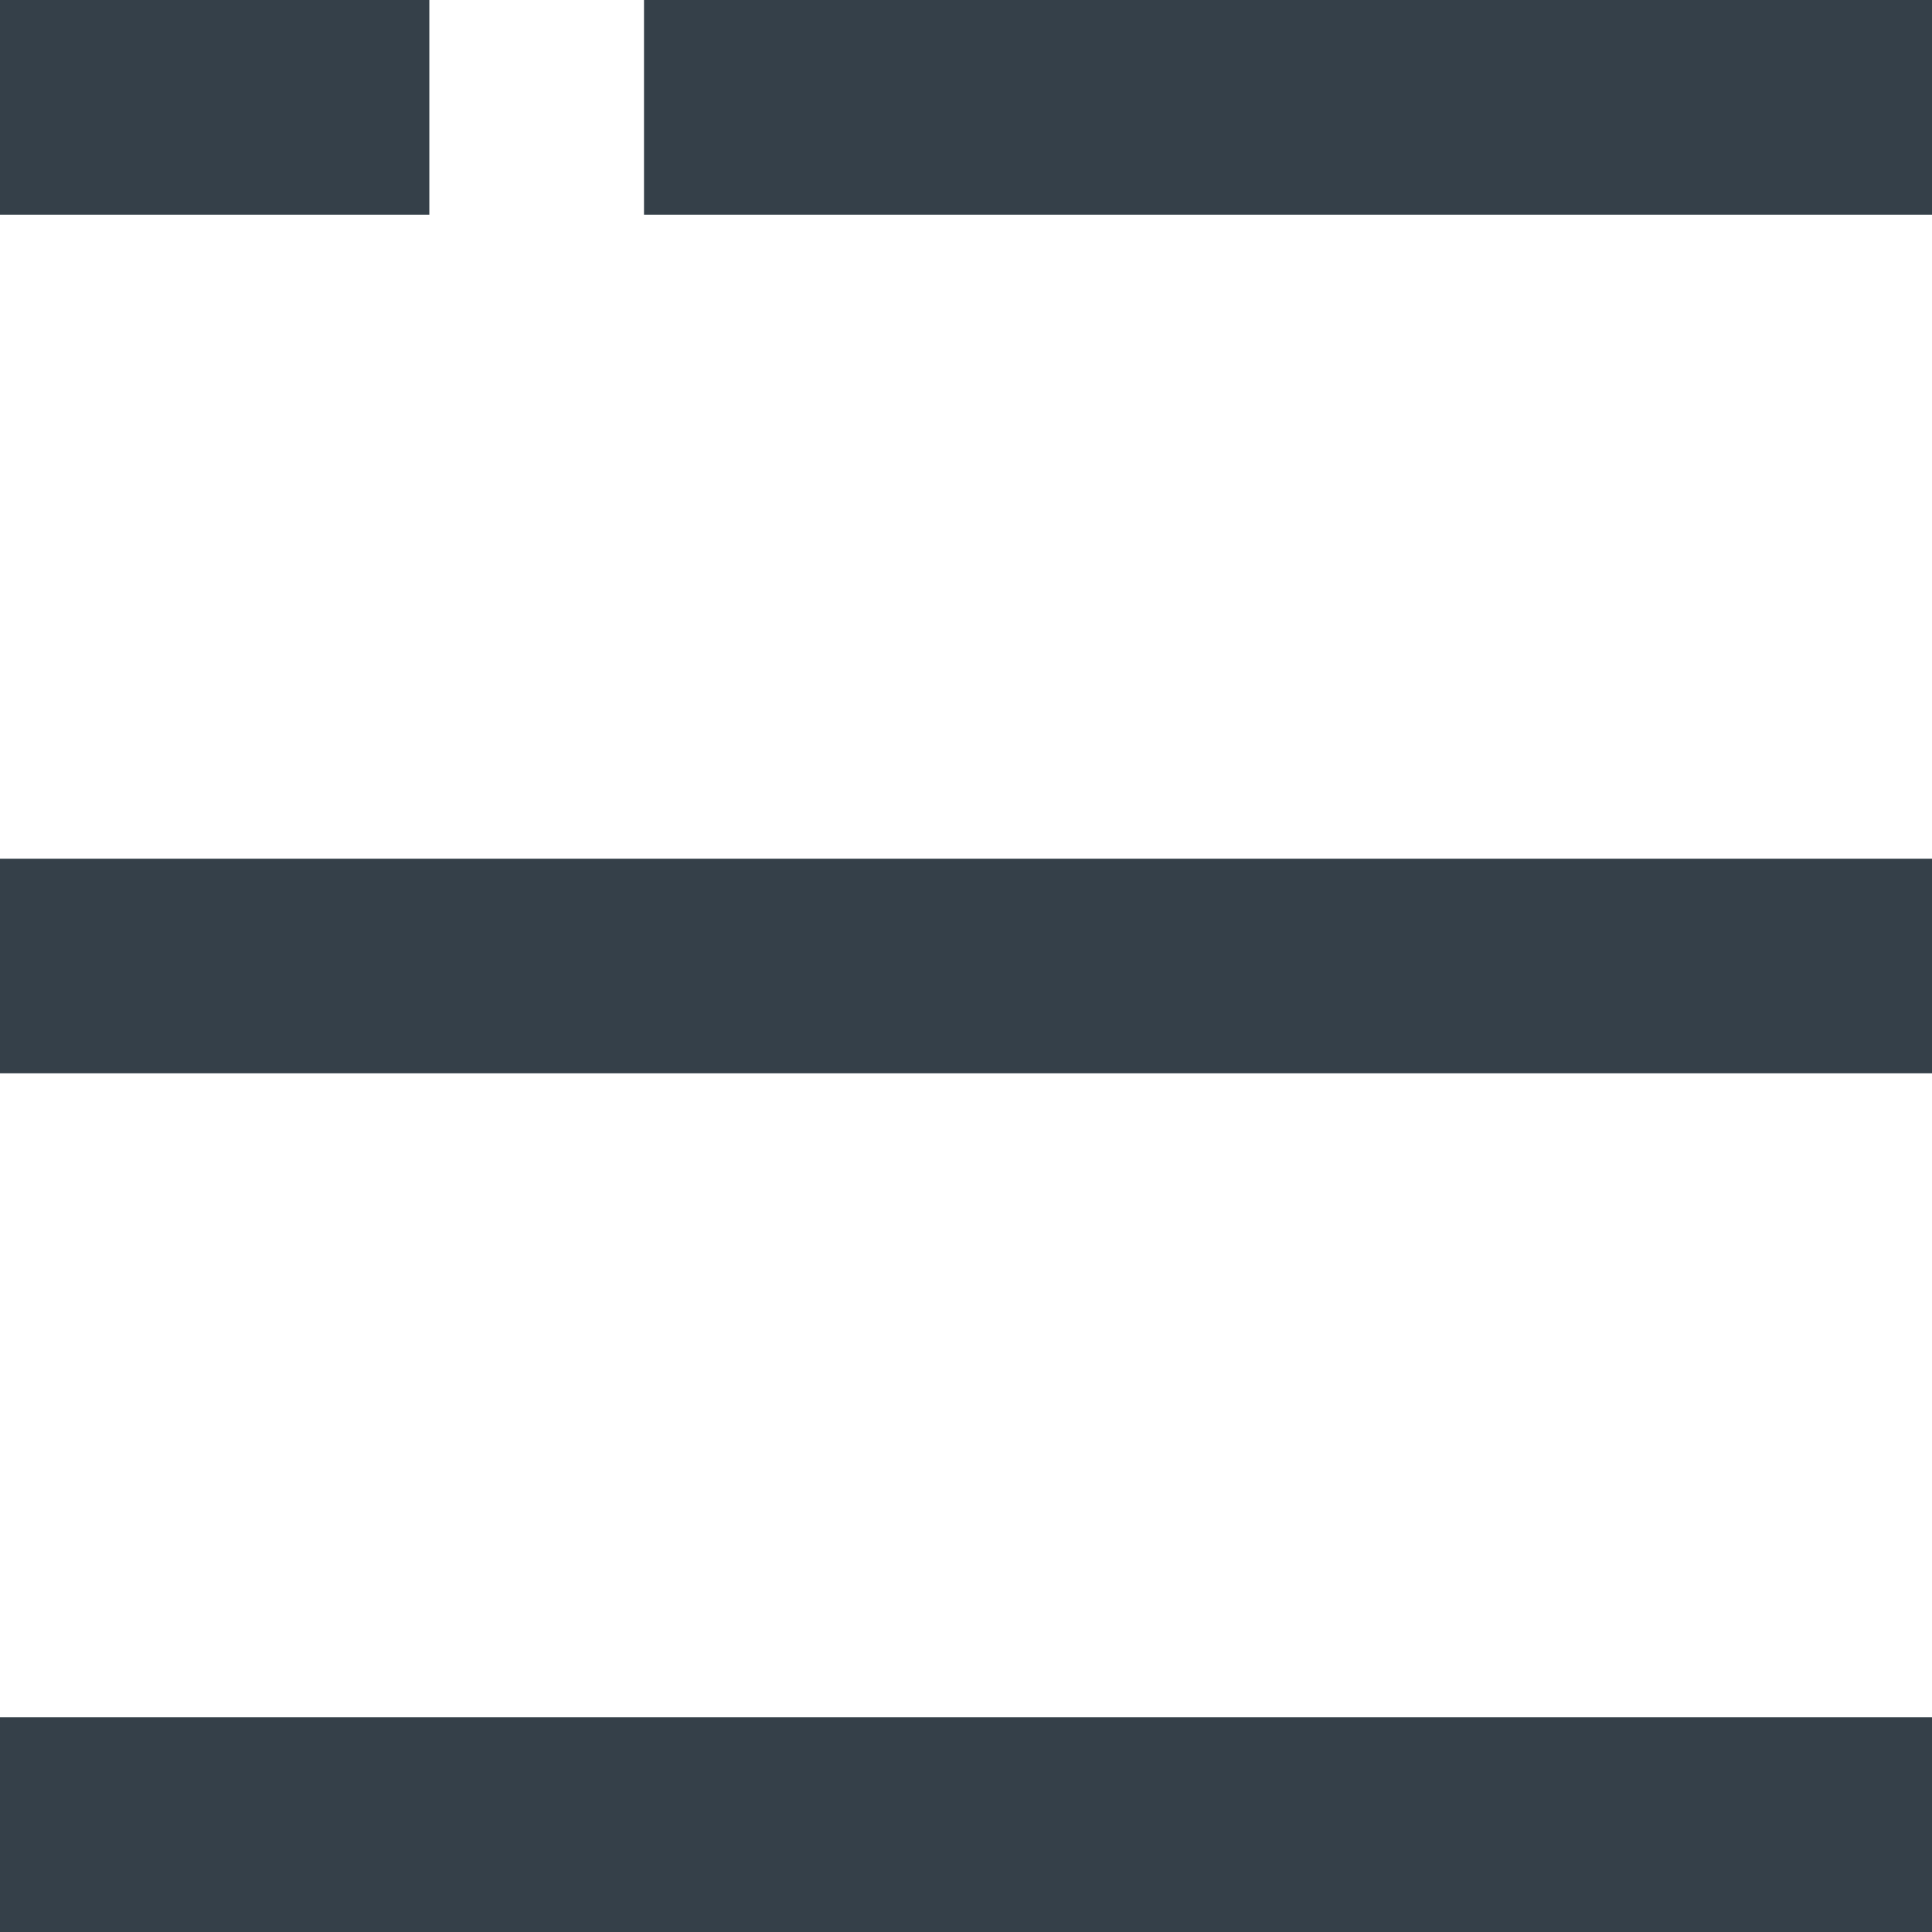
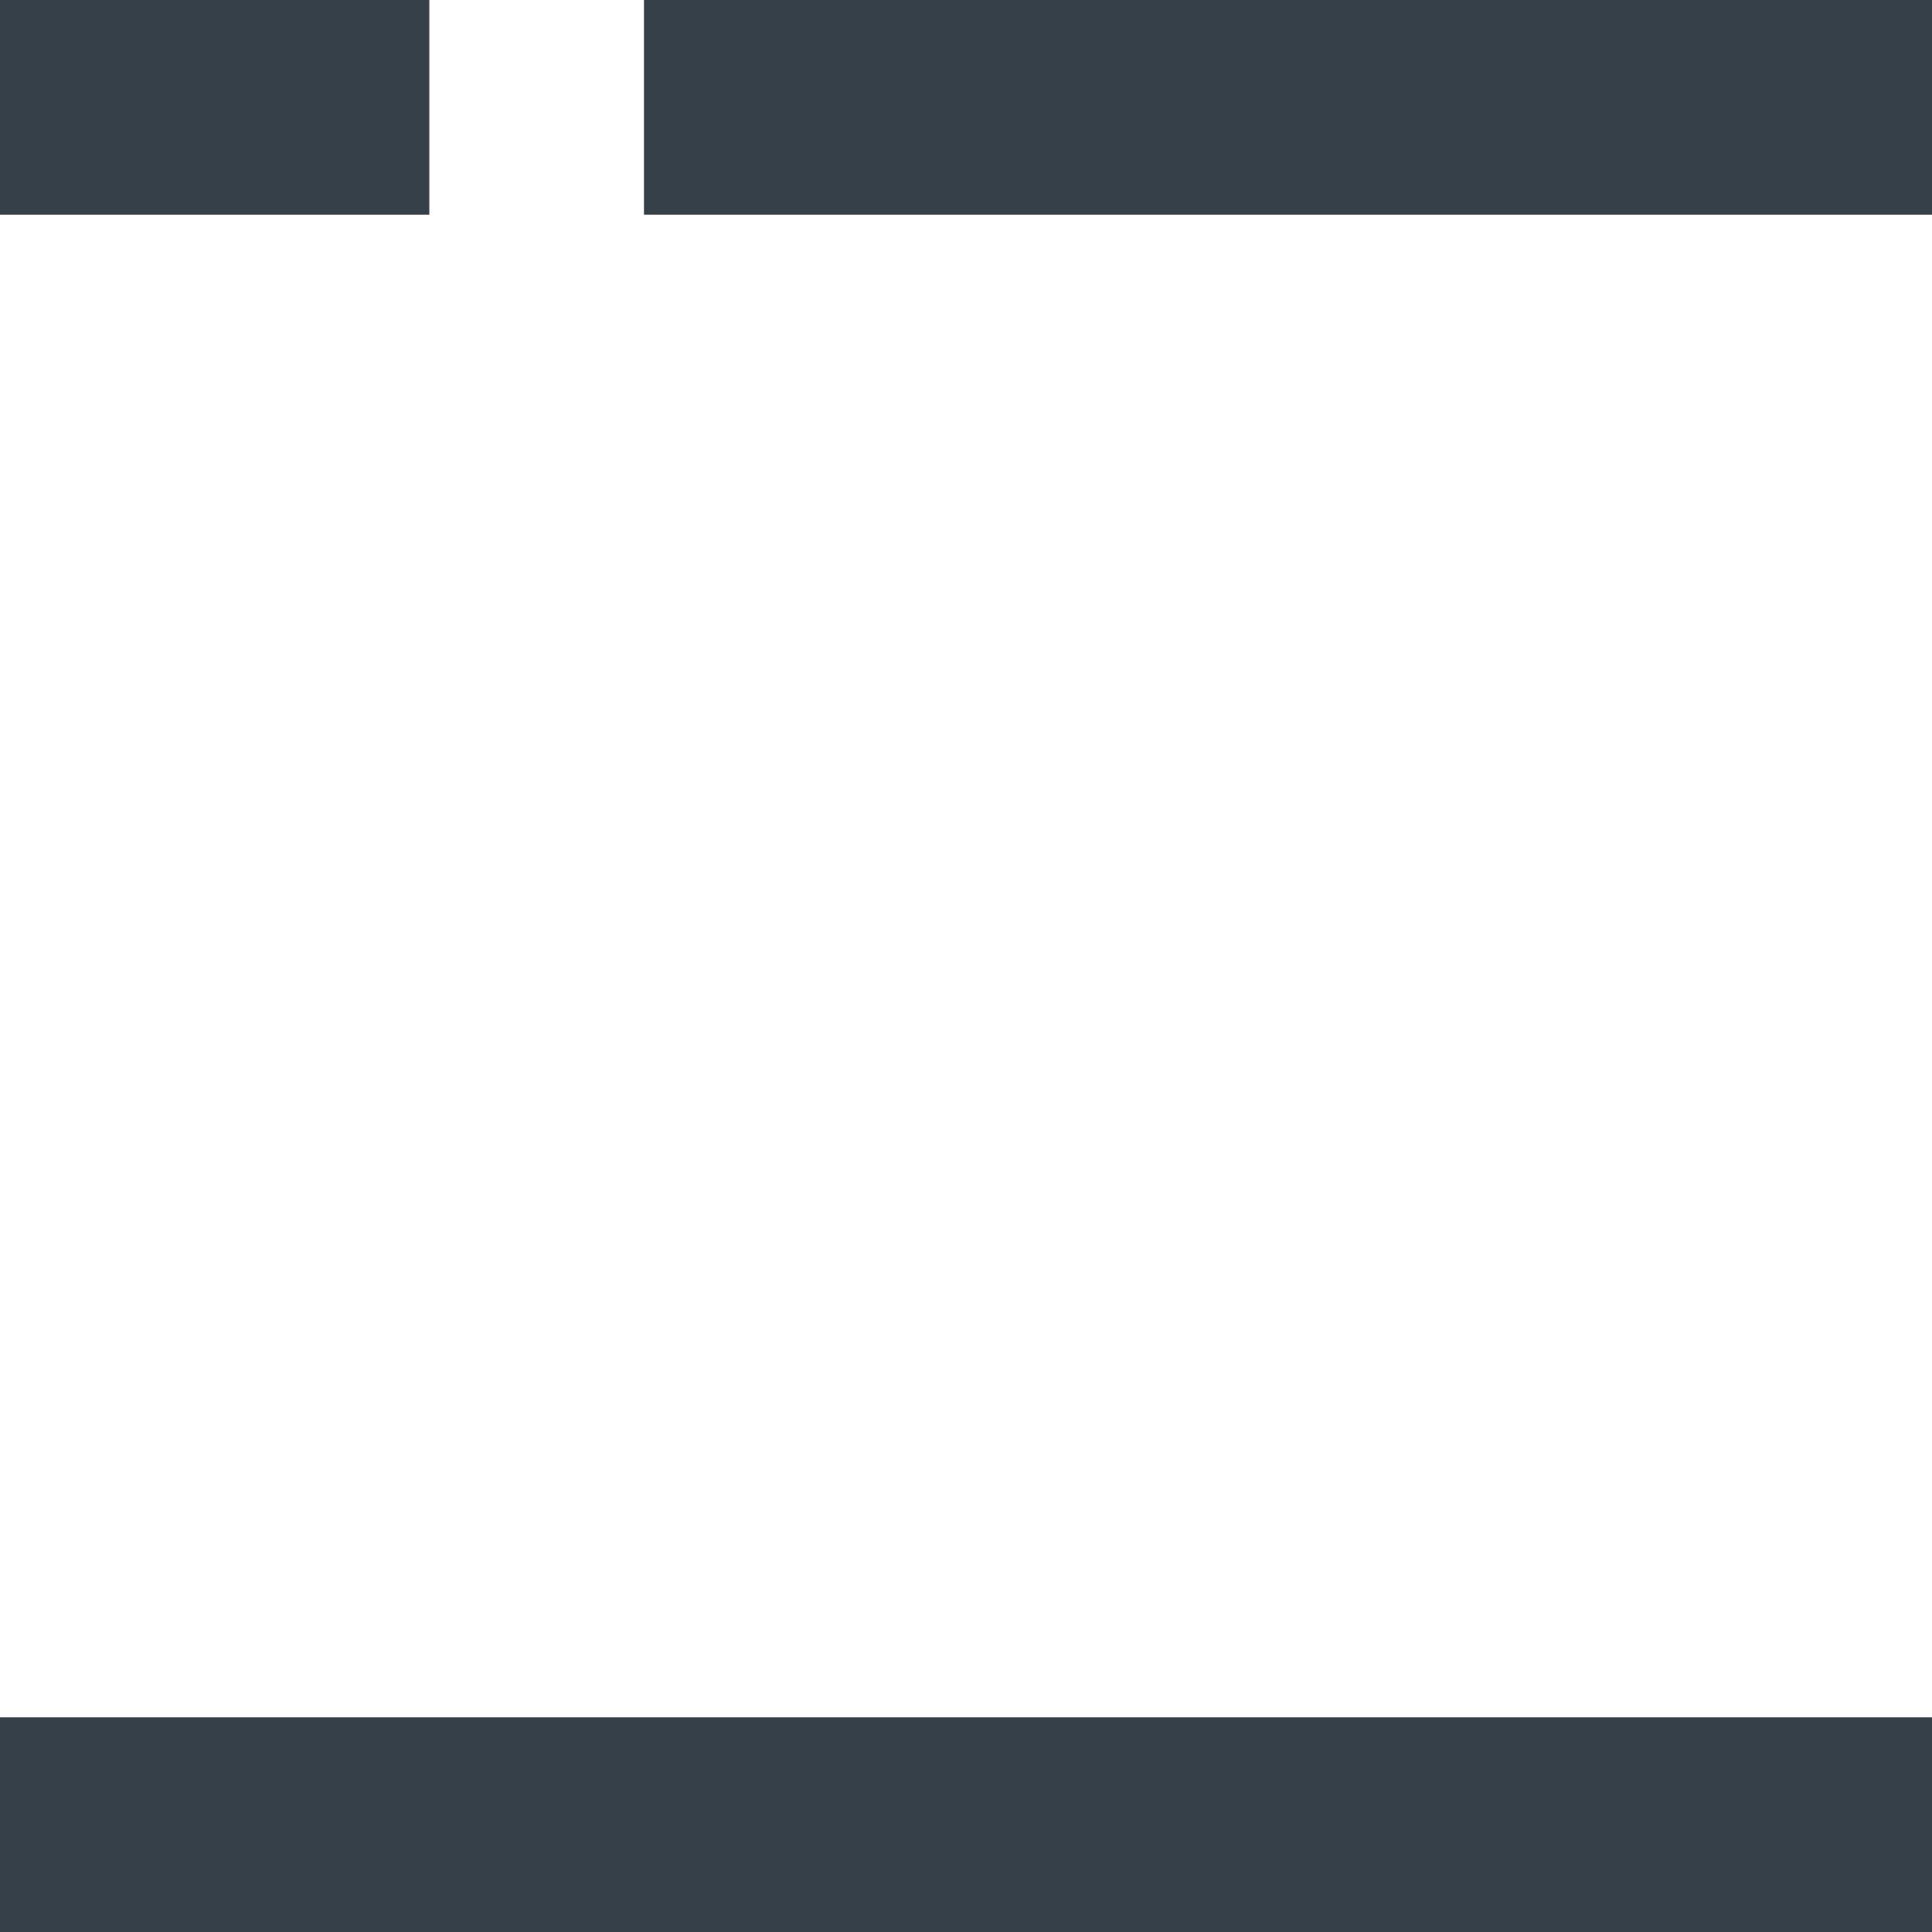
<svg xmlns="http://www.w3.org/2000/svg" viewBox="0 0 18 18">
  <defs>
    <style>
      .cls-1{fill:#354049;}
    </style>
  </defs>
  <g id="Vrstva_2" data-name="Vrstva 2">
-     <path id="ikony" d="M0 0h4v2H0zm6 0h12v2H6zM0 8h18v2H0zm0 8h18v2H0z" class="cls-1" />
+     <path id="ikony" d="M0 0h4v2H0zm6 0h12v2H6zM0 8h18H0zm0 8h18v2H0z" class="cls-1" />
  </g>
</svg>